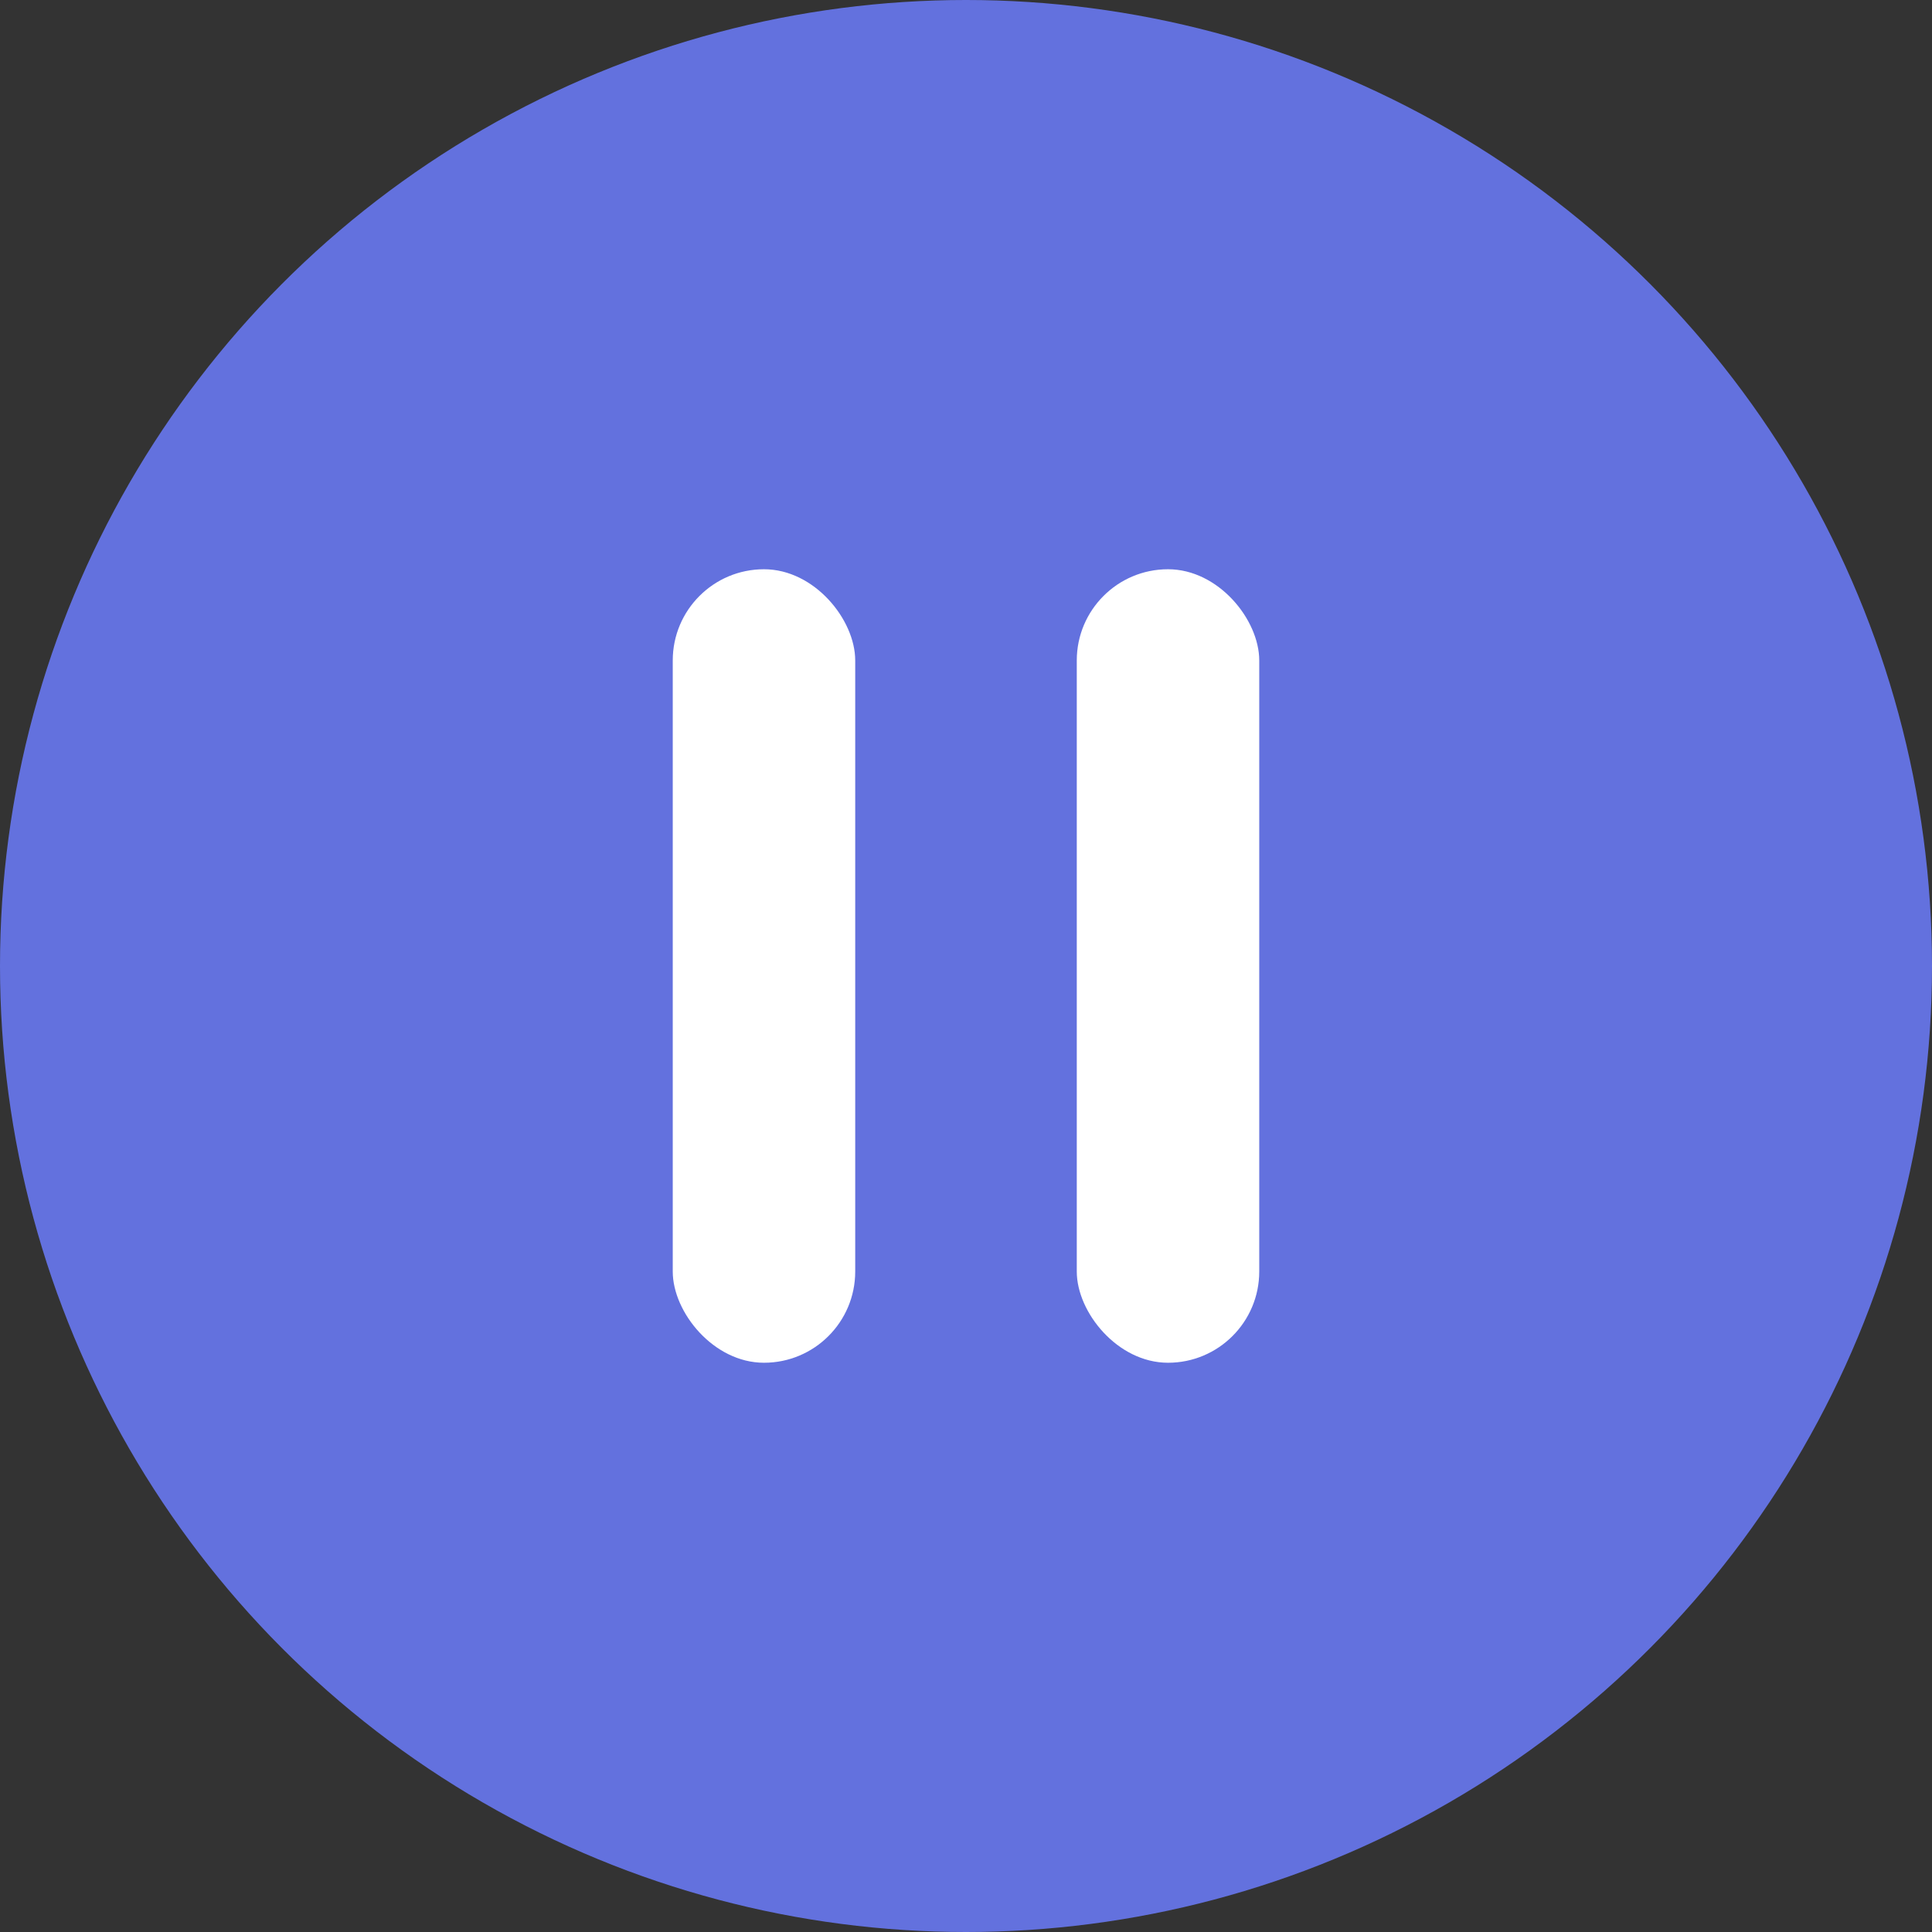
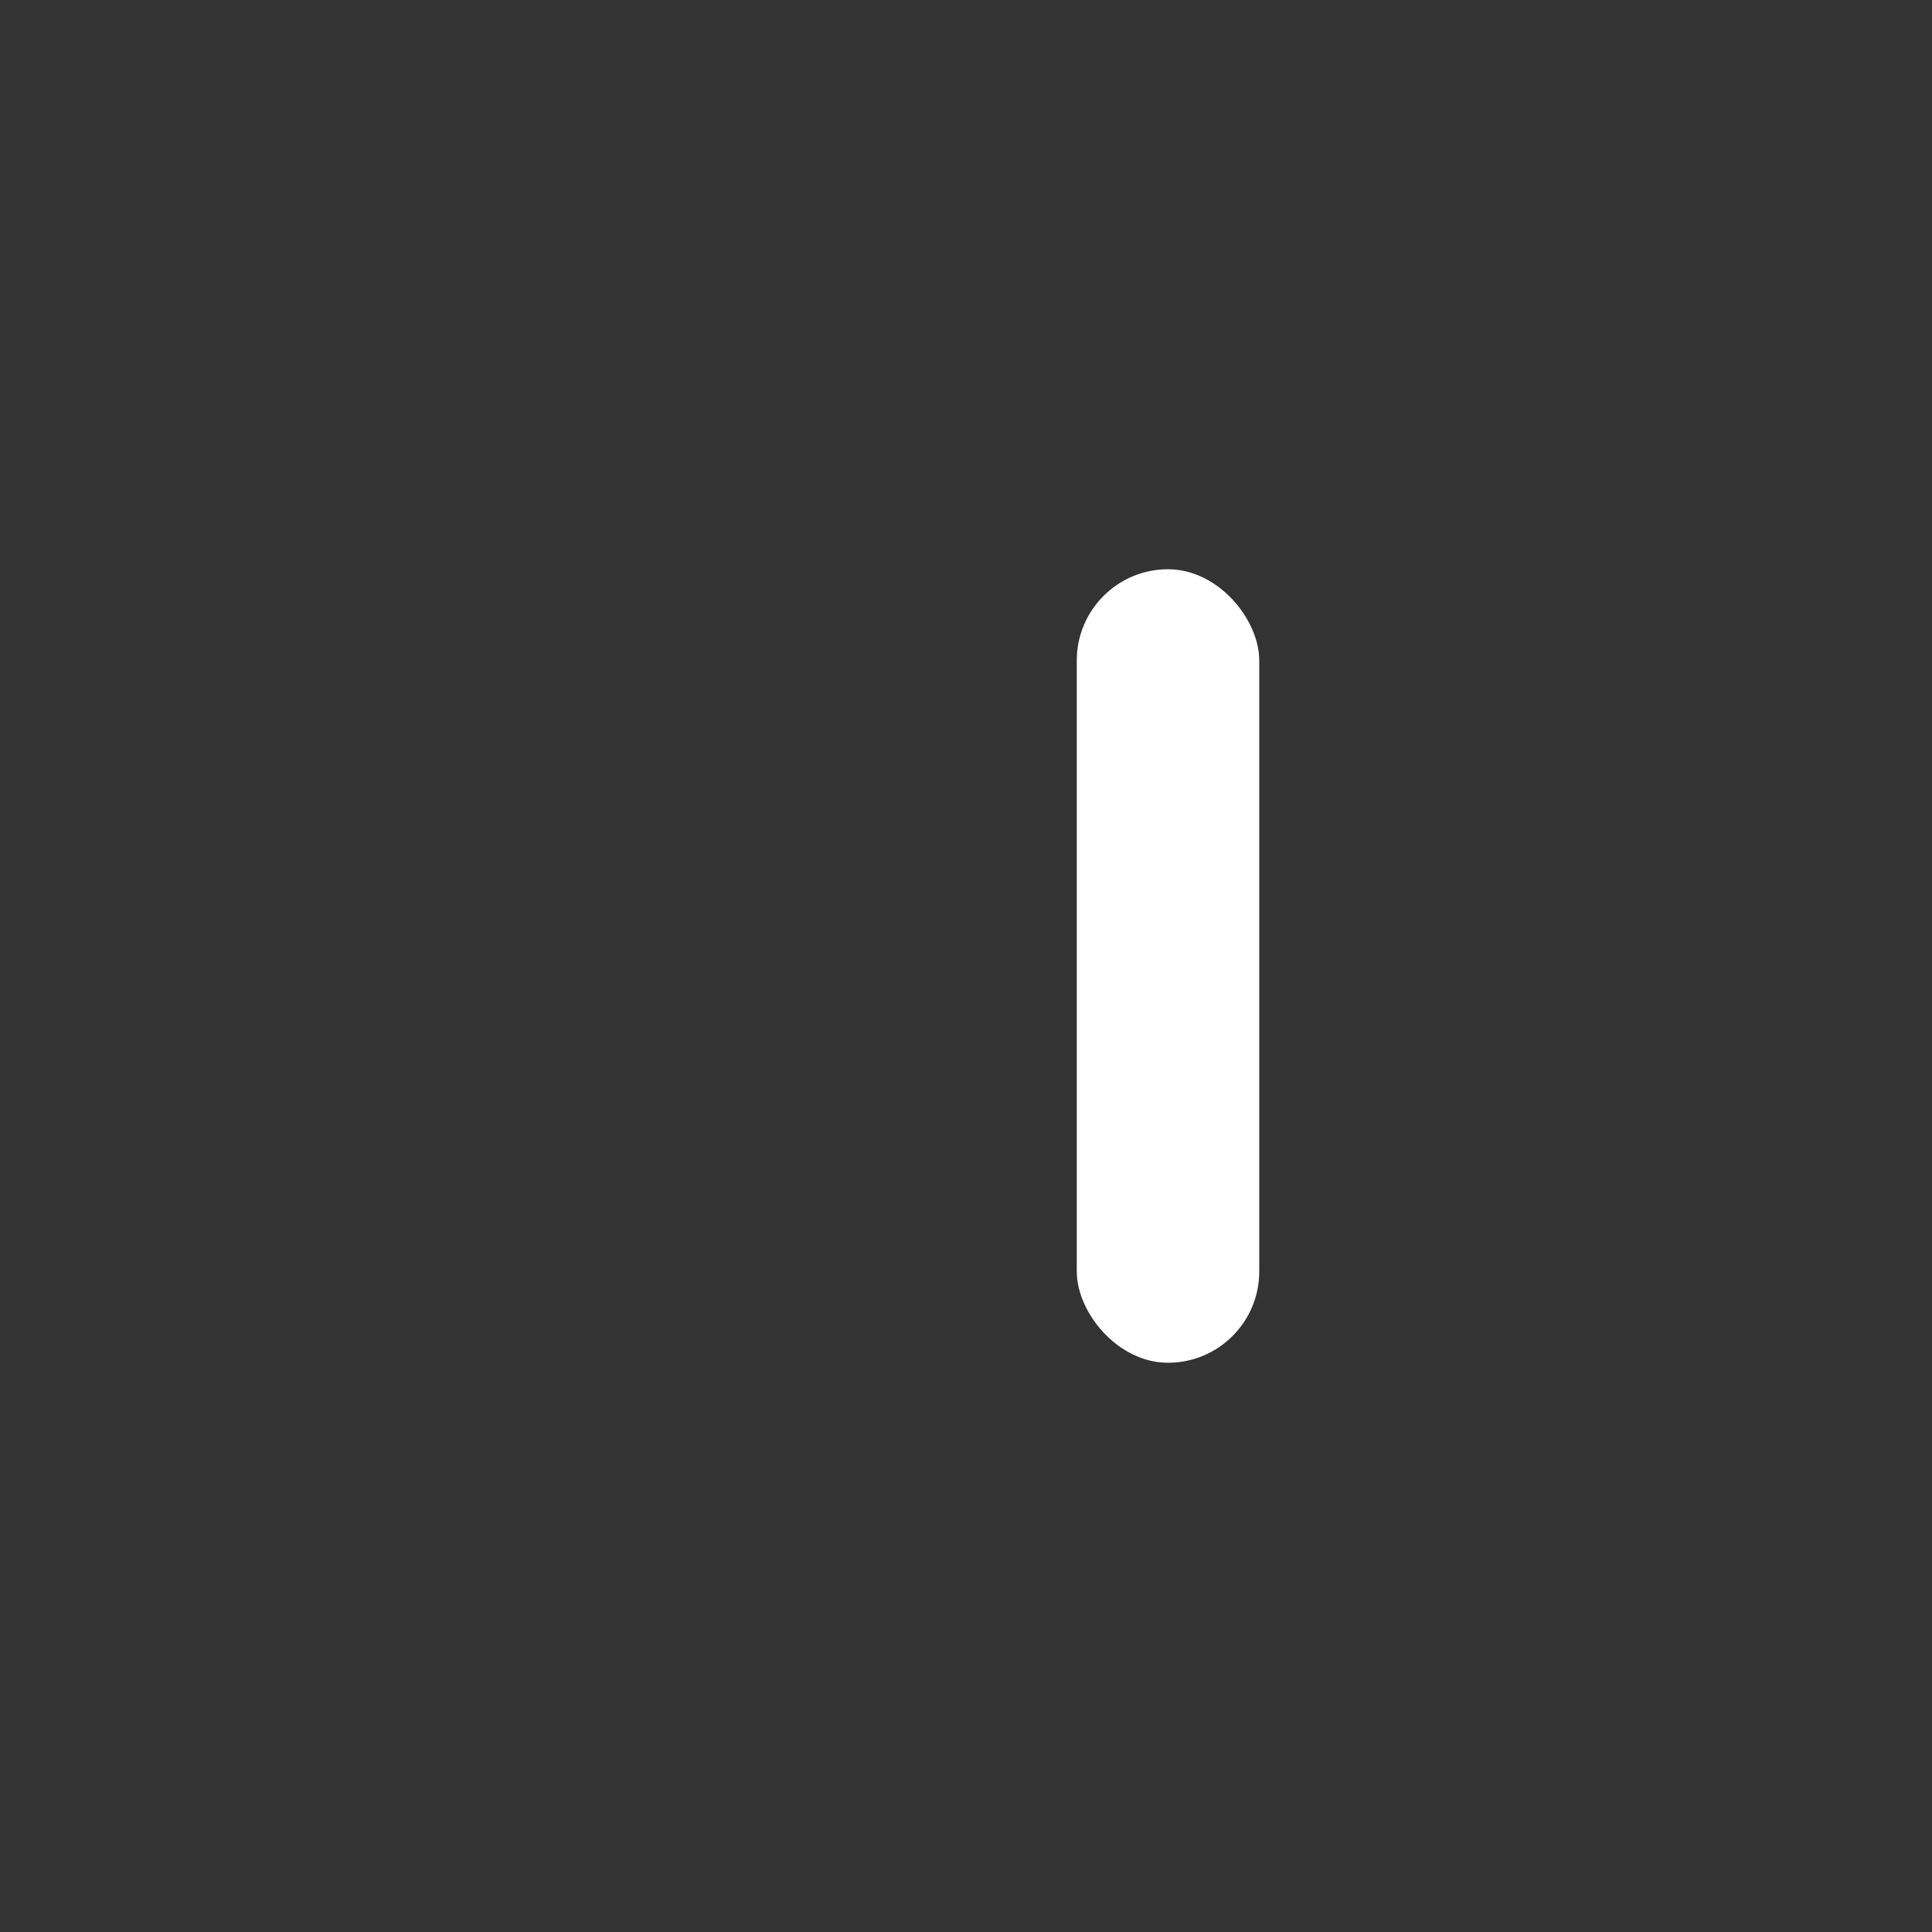
<svg xmlns="http://www.w3.org/2000/svg" width="56" height="56" viewBox="0 0 56 56">
  <rect x="0" y="0" width="56" height="56" fill="#333333" stroke="none" />
  <g id="Group_80917" data-name="Group 80917" transform="translate(-3124 520)">
    <g id="Group_80896" data-name="Group 80896" transform="translate(3124 -520)">
-       <circle id="Ellipse_99" data-name="Ellipse 99" cx="28" cy="28" r="28" fill="#6371de" />
-     </g>
-     <rect id="Rectangle_26381" data-name="Rectangle 26381" width="5.289" height="23" rx="2.644" transform="translate(3143.5 -503.5)" fill="#fff" />
+       </g>
    <rect id="Rectangle_26382" data-name="Rectangle 26382" width="5.289" height="23" rx="2.644" transform="translate(3155.211 -503.5)" fill="#fff" />
  </g>
</svg>